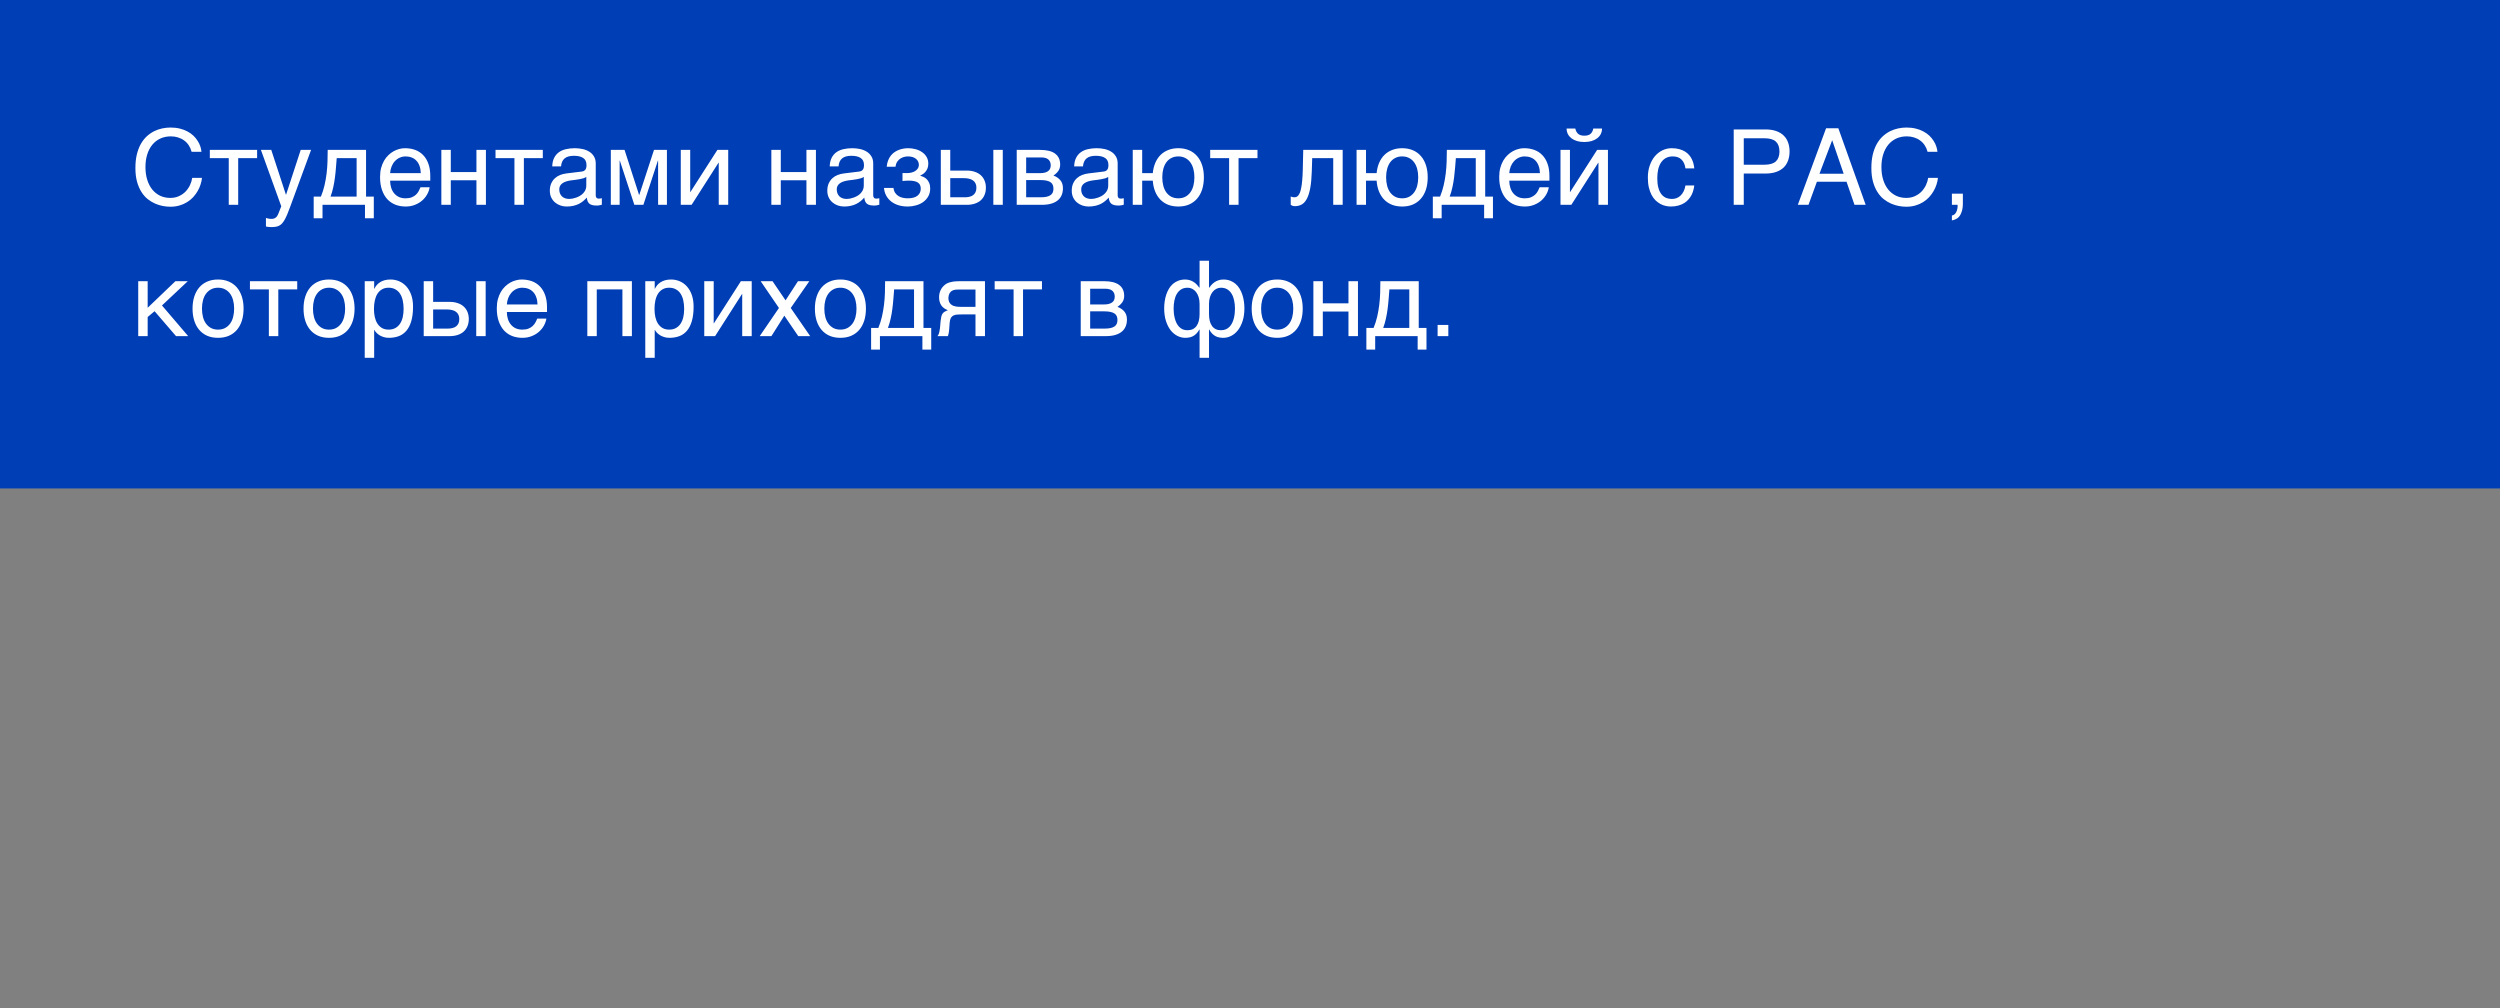
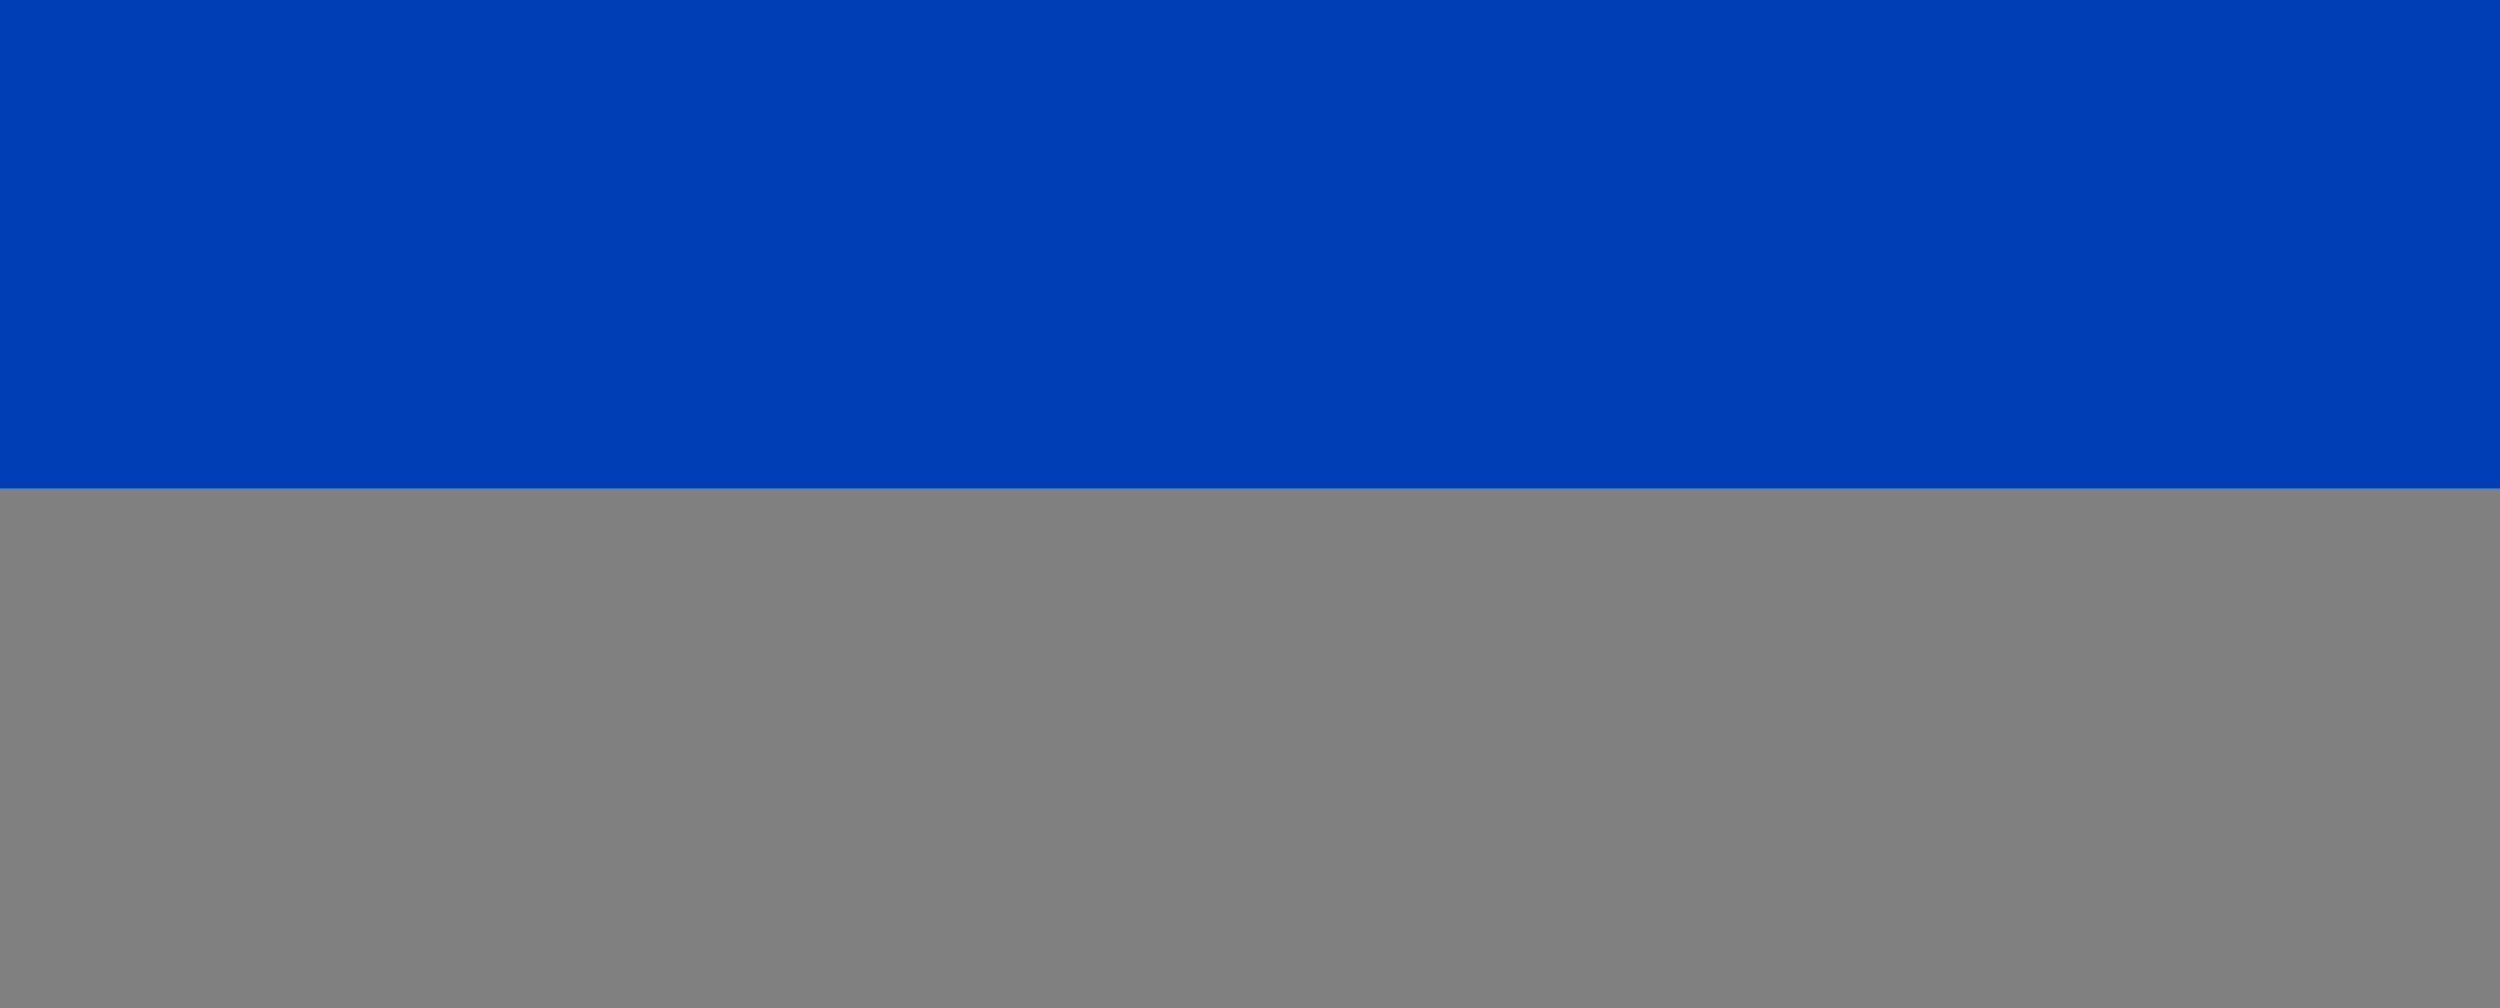
<svg xmlns="http://www.w3.org/2000/svg" width="476" height="192" viewBox="0 0 476 192" fill="none">
  <rect x="0" y="0" width="476" height="192" fill="#808080" stroke="none" />
  <rect width="476" height="93" fill="#003EB6" />
-   <path d="M27.695 31.803C27.695 32.701 27.809 33.515 28.037 34.244C28.265 34.967 28.584 35.582 28.994 36.09C29.411 36.598 29.909 36.992 30.488 37.272C31.074 37.545 31.719 37.682 32.422 37.682C33.034 37.682 33.581 37.571 34.062 37.35C34.551 37.128 34.971 36.839 35.322 36.48C35.674 36.116 35.957 35.706 36.172 35.25C36.387 34.794 36.53 34.332 36.602 33.863H38.457C38.418 34.28 38.327 34.706 38.184 35.143C38.047 35.572 37.858 35.992 37.617 36.402C37.383 36.806 37.1 37.19 36.768 37.555C36.435 37.913 36.051 38.225 35.615 38.492C35.185 38.759 34.704 38.971 34.17 39.127C33.636 39.283 33.053 39.361 32.422 39.361C31.986 39.361 31.517 39.316 31.016 39.225C30.521 39.133 30.026 38.98 29.531 38.766C29.043 38.551 28.571 38.264 28.115 37.906C27.666 37.542 27.269 37.086 26.924 36.539C26.579 35.992 26.302 35.348 26.094 34.605C25.885 33.857 25.781 32.988 25.781 31.998C25.781 31.028 25.872 30.162 26.055 29.4C26.244 28.639 26.497 27.975 26.816 27.408C27.142 26.835 27.52 26.35 27.949 25.953C28.385 25.556 28.851 25.234 29.346 24.986C29.84 24.739 30.355 24.56 30.889 24.449C31.422 24.338 31.953 24.283 32.48 24.283C33.132 24.283 33.724 24.352 34.258 24.488C34.798 24.619 35.28 24.801 35.703 25.035C36.133 25.263 36.507 25.53 36.826 25.836C37.145 26.142 37.412 26.467 37.627 26.812C37.848 27.151 38.018 27.499 38.135 27.857C38.258 28.215 38.333 28.564 38.359 28.902H36.484C36.361 28.44 36.178 28.027 35.938 27.662C35.697 27.297 35.404 26.991 35.059 26.744C34.72 26.49 34.336 26.298 33.906 26.168C33.483 26.031 33.027 25.963 32.539 25.963C31.803 25.963 31.136 26.1 30.537 26.373C29.945 26.646 29.437 27.037 29.014 27.545C28.59 28.053 28.265 28.668 28.037 29.391C27.809 30.107 27.695 30.911 27.695 31.803ZM43.555 30.104H39.951V28.541H48.955V30.104H45.352V39H43.555V30.104ZM49.678 28.541H51.65L54.434 37.057H54.473L57.256 28.541H59.228L55.234 39.42C55.033 39.967 54.847 40.442 54.678 40.846C54.508 41.249 54.342 41.591 54.18 41.871C54.017 42.158 53.851 42.389 53.682 42.565C53.519 42.74 53.337 42.877 53.135 42.975C52.94 43.079 52.718 43.147 52.471 43.18C52.23 43.219 51.95 43.238 51.631 43.238C51.37 43.238 51.165 43.225 51.016 43.199C50.872 43.18 50.745 43.154 50.635 43.121V41.5C50.752 41.539 50.905 41.578 51.094 41.617C51.283 41.656 51.481 41.676 51.69 41.676C52.022 41.676 52.288 41.594 52.49 41.432C52.699 41.275 52.858 41.051 52.969 40.758L53.555 39.283L49.678 28.541ZM69.492 39H61.406V41.559H59.727V37.438H61.103C61.39 36.734 61.618 36.018 61.787 35.289C61.956 34.553 62.087 33.815 62.178 33.072C62.269 32.324 62.328 31.572 62.353 30.816C62.38 30.061 62.393 29.303 62.393 28.541H69.697V37.438H71.172V41.559H69.492V39ZM67.9 37.438V30.104H64.111C64.066 30.696 64.017 31.305 63.965 31.93C63.919 32.555 63.854 33.183 63.77 33.815C63.691 34.44 63.584 35.058 63.447 35.67C63.317 36.282 63.145 36.871 62.93 37.438H67.9ZM81.807 35.66C81.735 36.116 81.579 36.562 81.338 36.998C81.097 37.434 80.781 37.825 80.391 38.17C80 38.515 79.538 38.792 79.004 39C78.477 39.215 77.891 39.322 77.246 39.322C76.543 39.322 75.892 39.208 75.293 38.98C74.701 38.746 74.186 38.398 73.75 37.935C73.32 37.467 72.982 36.881 72.734 36.178C72.487 35.475 72.363 34.648 72.363 33.697C72.363 33.059 72.432 32.483 72.568 31.969C72.712 31.448 72.9 30.986 73.135 30.582C73.376 30.172 73.652 29.82 73.965 29.527C74.277 29.228 74.606 28.984 74.951 28.795C75.303 28.6 75.661 28.456 76.025 28.365C76.39 28.268 76.742 28.219 77.08 28.219C77.796 28.219 78.451 28.326 79.043 28.541C79.635 28.756 80.143 29.085 80.566 29.527C80.996 29.963 81.328 30.514 81.562 31.178C81.803 31.835 81.924 32.61 81.924 33.502V34.4H74.277C74.284 34.908 74.356 35.37 74.492 35.787C74.629 36.197 74.824 36.549 75.078 36.842C75.332 37.135 75.638 37.363 75.996 37.525C76.361 37.682 76.771 37.76 77.227 37.76C77.689 37.76 78.079 37.695 78.398 37.565C78.717 37.434 78.984 37.268 79.199 37.066C79.414 36.865 79.587 36.64 79.717 36.393C79.853 36.145 79.967 35.901 80.059 35.66H81.807ZM80.117 32.965C80.104 32.457 80.026 32.005 79.883 31.607C79.746 31.21 79.551 30.878 79.297 30.611C79.049 30.338 78.75 30.133 78.398 29.996C78.047 29.853 77.656 29.781 77.227 29.781C76.816 29.781 76.439 29.863 76.094 30.025C75.749 30.182 75.446 30.403 75.186 30.689C74.925 30.969 74.717 31.305 74.561 31.695C74.404 32.079 74.31 32.503 74.277 32.965H80.117ZM84.033 28.541H85.83V32.76H90.713V28.541H92.519V39H90.713V34.322H85.83V39H84.033V28.541ZM97.949 30.104H94.346V28.541H103.35V30.104H99.746V39H97.949V30.104ZM105.146 31.676C105.166 31.038 105.286 30.501 105.508 30.064C105.729 29.622 106.029 29.264 106.406 28.99C106.784 28.717 107.23 28.521 107.744 28.404C108.265 28.281 108.831 28.219 109.443 28.219C109.951 28.219 110.443 28.271 110.918 28.375C111.4 28.479 111.826 28.648 112.197 28.883C112.568 29.111 112.865 29.41 113.086 29.781C113.314 30.146 113.428 30.592 113.428 31.119V37.203C113.428 37.372 113.473 37.519 113.564 37.643C113.656 37.76 113.802 37.818 114.004 37.818C114.095 37.818 114.189 37.812 114.287 37.799C114.385 37.779 114.486 37.76 114.59 37.74V38.98C114.44 39.02 114.29 39.055 114.141 39.088C113.997 39.12 113.825 39.137 113.623 39.137C113.311 39.137 113.04 39.111 112.812 39.059C112.591 39.007 112.402 38.922 112.246 38.805C112.096 38.681 111.979 38.525 111.895 38.336C111.81 38.141 111.755 37.903 111.729 37.623C111.507 37.864 111.273 38.089 111.025 38.297C110.778 38.499 110.501 38.678 110.195 38.834C109.889 38.984 109.548 39.101 109.17 39.185C108.792 39.277 108.366 39.322 107.891 39.322C107.487 39.322 107.093 39.257 106.709 39.127C106.331 38.997 105.99 38.805 105.684 38.551C105.384 38.297 105.143 37.984 104.961 37.613C104.779 37.236 104.688 36.8 104.688 36.305C104.688 35.764 104.779 35.299 104.961 34.908C105.143 34.511 105.381 34.182 105.674 33.922C105.967 33.655 106.302 33.45 106.68 33.307C107.057 33.163 107.441 33.069 107.832 33.023L110.771 32.662C111.051 32.63 111.27 32.522 111.426 32.34C111.589 32.151 111.67 31.852 111.67 31.441C111.67 30.81 111.462 30.357 111.045 30.084C110.635 29.804 110.042 29.664 109.268 29.664C108.473 29.664 107.881 29.833 107.49 30.172C107.1 30.504 106.878 31.005 106.826 31.676H105.146ZM111.631 33.678C111.488 33.782 111.309 33.87 111.094 33.941C110.885 34.007 110.654 34.062 110.4 34.107C110.146 34.153 109.876 34.195 109.59 34.234C109.303 34.267 109.017 34.303 108.73 34.342C108.405 34.387 108.105 34.453 107.832 34.537C107.559 34.622 107.321 34.732 107.119 34.869C106.917 35.006 106.761 35.172 106.65 35.367C106.54 35.556 106.484 35.781 106.484 36.041C106.484 36.34 106.53 36.604 106.621 36.832C106.719 37.06 106.849 37.252 107.012 37.408C107.181 37.565 107.383 37.682 107.617 37.76C107.852 37.838 108.109 37.877 108.389 37.877C108.564 37.877 108.766 37.857 108.994 37.818C109.222 37.773 109.456 37.708 109.697 37.623C109.938 37.538 110.173 37.431 110.4 37.301C110.635 37.164 110.843 37.001 111.025 36.812C111.208 36.624 111.354 36.409 111.465 36.168C111.576 35.927 111.631 35.657 111.631 35.357V33.678ZM116.299 28.541H118.916L121.68 37.115H121.719L124.521 28.541H126.982V39H125.303V30.582H125.264L122.5 39H120.781L118.018 30.582H117.979V39H116.299V28.541ZM129.619 28.541H131.416V36.559H131.455L136.592 28.541H138.652V39H136.846V30.982H136.807L131.68 39H129.619V28.541ZM146.865 28.541H148.662V32.76H153.545V28.541H155.352V39H153.545V34.322H148.662V39H146.865V28.541ZM157.979 31.676C157.998 31.038 158.118 30.501 158.34 30.064C158.561 29.622 158.861 29.264 159.238 28.99C159.616 28.717 160.062 28.521 160.576 28.404C161.097 28.281 161.663 28.219 162.275 28.219C162.783 28.219 163.275 28.271 163.75 28.375C164.232 28.479 164.658 28.648 165.029 28.883C165.4 29.111 165.697 29.41 165.918 29.781C166.146 30.146 166.26 30.592 166.26 31.119V37.203C166.26 37.372 166.305 37.519 166.396 37.643C166.488 37.76 166.634 37.818 166.836 37.818C166.927 37.818 167.021 37.812 167.119 37.799C167.217 37.779 167.318 37.76 167.422 37.74V38.98C167.272 39.02 167.122 39.055 166.973 39.088C166.829 39.12 166.657 39.137 166.455 39.137C166.143 39.137 165.872 39.111 165.645 39.059C165.423 39.007 165.234 38.922 165.078 38.805C164.928 38.681 164.811 38.525 164.727 38.336C164.642 38.141 164.587 37.903 164.561 37.623C164.339 37.864 164.105 38.089 163.857 38.297C163.61 38.499 163.333 38.678 163.027 38.834C162.721 38.984 162.38 39.101 162.002 39.185C161.624 39.277 161.198 39.322 160.723 39.322C160.319 39.322 159.925 39.257 159.541 39.127C159.163 38.997 158.822 38.805 158.516 38.551C158.216 38.297 157.975 37.984 157.793 37.613C157.611 37.236 157.52 36.8 157.52 36.305C157.52 35.764 157.611 35.299 157.793 34.908C157.975 34.511 158.213 34.182 158.506 33.922C158.799 33.655 159.134 33.45 159.512 33.307C159.889 33.163 160.273 33.069 160.664 33.023L163.604 32.662C163.883 32.63 164.102 32.522 164.258 32.34C164.421 32.151 164.502 31.852 164.502 31.441C164.502 30.81 164.294 30.357 163.877 30.084C163.467 29.804 162.874 29.664 162.1 29.664C161.305 29.664 160.713 29.833 160.322 30.172C159.932 30.504 159.71 31.005 159.658 31.676H157.979ZM164.463 33.678C164.32 33.782 164.141 33.87 163.926 33.941C163.717 34.007 163.486 34.062 163.232 34.107C162.979 34.153 162.708 34.195 162.422 34.234C162.135 34.267 161.849 34.303 161.562 34.342C161.237 34.387 160.938 34.453 160.664 34.537C160.391 34.622 160.153 34.732 159.951 34.869C159.749 35.006 159.593 35.172 159.482 35.367C159.372 35.556 159.316 35.781 159.316 36.041C159.316 36.34 159.362 36.604 159.453 36.832C159.551 37.06 159.681 37.252 159.844 37.408C160.013 37.565 160.215 37.682 160.449 37.76C160.684 37.838 160.941 37.877 161.221 37.877C161.396 37.877 161.598 37.857 161.826 37.818C162.054 37.773 162.288 37.708 162.529 37.623C162.77 37.538 163.005 37.431 163.232 37.301C163.467 37.164 163.675 37.001 163.857 36.812C164.04 36.624 164.186 36.409 164.297 36.168C164.408 35.927 164.463 35.657 164.463 35.357V33.678ZM171.836 32.955H172.744C172.985 32.955 173.236 32.926 173.496 32.867C173.757 32.809 173.994 32.717 174.209 32.594C174.424 32.464 174.6 32.297 174.736 32.096C174.88 31.894 174.951 31.65 174.951 31.363C174.951 31.155 174.906 30.956 174.814 30.768C174.73 30.572 174.6 30.403 174.424 30.26C174.255 30.11 174.04 29.993 173.779 29.908C173.519 29.824 173.216 29.781 172.871 29.781C172.689 29.781 172.474 29.807 172.227 29.859C171.979 29.912 171.735 30.009 171.494 30.152C171.26 30.289 171.048 30.488 170.859 30.748C170.677 31.002 170.56 31.334 170.508 31.744H168.828C168.874 31.275 168.968 30.865 169.111 30.514C169.255 30.156 169.434 29.846 169.648 29.586C169.863 29.326 170.104 29.107 170.371 28.932C170.645 28.756 170.924 28.616 171.211 28.512C171.504 28.408 171.797 28.333 172.09 28.287C172.383 28.241 172.663 28.219 172.93 28.219C173.398 28.219 173.861 28.281 174.316 28.404C174.772 28.521 175.179 28.704 175.537 28.951C175.902 29.192 176.195 29.498 176.416 29.869C176.637 30.24 176.748 30.673 176.748 31.168C176.748 31.487 176.702 31.77 176.611 32.018C176.52 32.258 176.4 32.47 176.25 32.652C176.107 32.835 175.944 32.991 175.762 33.121C175.579 33.245 175.4 33.349 175.225 33.434V33.482C175.407 33.515 175.609 33.583 175.83 33.688C176.051 33.785 176.257 33.928 176.445 34.117C176.634 34.3 176.79 34.537 176.914 34.83C177.044 35.117 177.109 35.468 177.109 35.885C177.109 36.471 176.982 36.978 176.729 37.408C176.481 37.838 176.156 38.196 175.752 38.482C175.348 38.762 174.893 38.971 174.385 39.107C173.877 39.251 173.366 39.322 172.852 39.322C172.188 39.322 171.585 39.238 171.045 39.068C170.511 38.899 170.049 38.658 169.658 38.346C169.268 38.033 168.955 37.659 168.721 37.223C168.493 36.786 168.356 36.305 168.311 35.777H170.117C170.163 36.161 170.273 36.48 170.449 36.734C170.625 36.988 170.837 37.19 171.084 37.34C171.331 37.49 171.605 37.597 171.904 37.662C172.21 37.727 172.52 37.76 172.832 37.76C173.659 37.76 174.277 37.594 174.688 37.262C175.104 36.93 175.312 36.484 175.312 35.924C175.312 35.683 175.273 35.468 175.195 35.279C175.124 35.09 175 34.931 174.824 34.801C174.648 34.664 174.414 34.563 174.121 34.498C173.835 34.426 173.477 34.391 173.047 34.391C172.962 34.391 172.865 34.394 172.754 34.4C172.65 34.4 172.542 34.404 172.432 34.41C172.327 34.417 172.223 34.426 172.119 34.44C172.015 34.446 171.921 34.453 171.836 34.459V32.955ZM189.131 28.541H190.928V39H189.131V28.541ZM179.131 28.541H180.928V32.477H184.072C184.639 32.477 185.146 32.555 185.596 32.711C186.051 32.861 186.436 33.079 186.748 33.365C187.061 33.645 187.298 33.987 187.461 34.391C187.63 34.788 187.715 35.237 187.715 35.738C187.715 36.246 187.63 36.702 187.461 37.105C187.298 37.503 187.061 37.844 186.748 38.131C186.436 38.411 186.051 38.626 185.596 38.775C185.146 38.925 184.639 39 184.072 39H179.131V28.541ZM180.928 37.565H183.711C184.023 37.565 184.313 37.532 184.58 37.467C184.854 37.402 185.088 37.297 185.283 37.154C185.479 37.005 185.632 36.816 185.742 36.588C185.853 36.353 185.908 36.07 185.908 35.738C185.908 35.413 185.85 35.136 185.732 34.908C185.622 34.68 185.462 34.495 185.254 34.352C185.052 34.202 184.805 34.094 184.512 34.029C184.225 33.958 183.906 33.922 183.555 33.922H180.928V37.565ZM193.584 28.541H198.037C199.313 28.541 200.267 28.779 200.898 29.254C201.536 29.729 201.855 30.419 201.855 31.324C201.855 31.806 201.738 32.213 201.504 32.545C201.27 32.877 200.96 33.17 200.576 33.424C201.13 33.632 201.569 33.932 201.895 34.322C202.22 34.713 202.383 35.217 202.383 35.836C202.383 36.324 202.301 36.764 202.139 37.154C201.976 37.545 201.729 37.877 201.396 38.15C201.064 38.424 200.641 38.635 200.127 38.785C199.619 38.928 199.017 39 198.32 39H193.584V28.541ZM195.381 37.565H198.115C198.59 37.565 198.984 37.529 199.297 37.457C199.616 37.379 199.87 37.268 200.059 37.125C200.247 36.982 200.381 36.809 200.459 36.607C200.537 36.406 200.576 36.178 200.576 35.924C200.576 35.67 200.537 35.442 200.459 35.24C200.381 35.032 200.247 34.859 200.059 34.723C199.87 34.579 199.616 34.472 199.297 34.4C198.984 34.322 198.59 34.283 198.115 34.283H195.381V37.565ZM195.381 32.965H198.096C198.701 32.965 199.18 32.844 199.531 32.603C199.883 32.363 200.059 31.988 200.059 31.48C200.059 31.194 200.01 30.956 199.912 30.768C199.814 30.572 199.684 30.416 199.521 30.299C199.359 30.182 199.173 30.1 198.965 30.055C198.763 30.003 198.555 29.977 198.34 29.977H195.381V32.965ZM204.521 31.676C204.541 31.038 204.661 30.501 204.883 30.064C205.104 29.622 205.404 29.264 205.781 28.99C206.159 28.717 206.605 28.521 207.119 28.404C207.64 28.281 208.206 28.219 208.818 28.219C209.326 28.219 209.818 28.271 210.293 28.375C210.775 28.479 211.201 28.648 211.572 28.883C211.943 29.111 212.24 29.41 212.461 29.781C212.689 30.146 212.803 30.592 212.803 31.119V37.203C212.803 37.372 212.848 37.519 212.939 37.643C213.031 37.76 213.177 37.818 213.379 37.818C213.47 37.818 213.564 37.812 213.662 37.799C213.76 37.779 213.861 37.76 213.965 37.74V38.98C213.815 39.02 213.665 39.055 213.516 39.088C213.372 39.12 213.2 39.137 212.998 39.137C212.686 39.137 212.415 39.111 212.188 39.059C211.966 39.007 211.777 38.922 211.621 38.805C211.471 38.681 211.354 38.525 211.27 38.336C211.185 38.141 211.13 37.903 211.104 37.623C210.882 37.864 210.648 38.089 210.4 38.297C210.153 38.499 209.876 38.678 209.57 38.834C209.264 38.984 208.923 39.101 208.545 39.185C208.167 39.277 207.741 39.322 207.266 39.322C206.862 39.322 206.468 39.257 206.084 39.127C205.706 38.997 205.365 38.805 205.059 38.551C204.759 38.297 204.518 37.984 204.336 37.613C204.154 37.236 204.062 36.8 204.062 36.305C204.062 35.764 204.154 35.299 204.336 34.908C204.518 34.511 204.756 34.182 205.049 33.922C205.342 33.655 205.677 33.45 206.055 33.307C206.432 33.163 206.816 33.069 207.207 33.023L210.146 32.662C210.426 32.63 210.645 32.522 210.801 32.34C210.964 32.151 211.045 31.852 211.045 31.441C211.045 30.81 210.837 30.357 210.42 30.084C210.01 29.804 209.417 29.664 208.643 29.664C207.848 29.664 207.256 29.833 206.865 30.172C206.475 30.504 206.253 31.005 206.201 31.676H204.521ZM211.006 33.678C210.863 33.782 210.684 33.87 210.469 33.941C210.26 34.007 210.029 34.062 209.775 34.107C209.521 34.153 209.251 34.195 208.965 34.234C208.678 34.267 208.392 34.303 208.105 34.342C207.78 34.387 207.48 34.453 207.207 34.537C206.934 34.622 206.696 34.732 206.494 34.869C206.292 35.006 206.136 35.172 206.025 35.367C205.915 35.556 205.859 35.781 205.859 36.041C205.859 36.34 205.905 36.604 205.996 36.832C206.094 37.06 206.224 37.252 206.387 37.408C206.556 37.565 206.758 37.682 206.992 37.76C207.227 37.838 207.484 37.877 207.764 37.877C207.939 37.877 208.141 37.857 208.369 37.818C208.597 37.773 208.831 37.708 209.072 37.623C209.313 37.538 209.548 37.431 209.775 37.301C210.01 37.164 210.218 37.001 210.4 36.812C210.583 36.624 210.729 36.409 210.84 36.168C210.951 35.927 211.006 35.657 211.006 35.357V33.678ZM227.412 33.756C227.412 33.176 227.347 32.646 227.217 32.164C227.087 31.676 226.891 31.256 226.631 30.904C226.377 30.553 226.058 30.279 225.674 30.084C225.296 29.882 224.857 29.781 224.355 29.781C223.854 29.781 223.411 29.882 223.027 30.084C222.65 30.279 222.331 30.553 222.07 30.904C221.816 31.256 221.624 31.676 221.494 32.164C221.364 32.646 221.299 33.176 221.299 33.756C221.299 34.342 221.364 34.882 221.494 35.377C221.624 35.865 221.816 36.285 222.07 36.637C222.331 36.988 222.65 37.265 223.027 37.467C223.411 37.662 223.854 37.76 224.355 37.76C224.857 37.76 225.296 37.662 225.674 37.467C226.058 37.265 226.377 36.988 226.631 36.637C226.891 36.285 227.087 35.865 227.217 35.377C227.347 34.882 227.412 34.342 227.412 33.756ZM215.674 28.541H217.471V32.965H219.492C219.564 32.229 219.727 31.568 219.98 30.982C220.234 30.396 220.57 29.898 220.986 29.488C221.403 29.078 221.895 28.766 222.461 28.551C223.027 28.329 223.659 28.219 224.355 28.219C225.117 28.219 225.798 28.349 226.396 28.609C226.995 28.863 227.503 29.231 227.92 29.713C228.343 30.195 228.665 30.777 228.887 31.461C229.108 32.145 229.219 32.91 229.219 33.756C229.219 34.615 229.108 35.39 228.887 36.08C228.665 36.764 228.343 37.346 227.92 37.828C227.503 38.31 226.995 38.681 226.396 38.941C225.798 39.195 225.117 39.322 224.355 39.322C223.646 39.322 223.001 39.212 222.422 38.99C221.849 38.762 221.354 38.437 220.938 38.014C220.521 37.584 220.189 37.066 219.941 36.461C219.694 35.849 219.544 35.162 219.492 34.4H217.471V39H215.674V28.541ZM234.023 30.104H230.42V28.541H239.424V30.104H235.82V39H234.023V30.104ZM253.848 30.104H249.844L249.766 32.613C249.727 33.883 249.629 34.944 249.473 35.797C249.316 36.643 249.102 37.324 248.828 37.838C248.561 38.352 248.236 38.717 247.852 38.932C247.467 39.147 247.028 39.254 246.533 39.254C246.351 39.254 246.191 39.225 246.055 39.166C245.924 39.114 245.824 39.059 245.752 39V37.418C246.006 37.516 246.23 37.565 246.426 37.565C246.562 37.565 246.693 37.542 246.816 37.496C246.947 37.45 247.067 37.363 247.178 37.232C247.295 37.102 247.402 36.92 247.5 36.685C247.598 36.445 247.682 36.132 247.754 35.748C247.832 35.364 247.894 34.898 247.939 34.352C247.992 33.805 248.027 33.154 248.047 32.398L248.135 28.541H255.645V39H253.848V30.104ZM270.029 33.756C270.029 33.176 269.964 32.646 269.834 32.164C269.704 31.676 269.508 31.256 269.248 30.904C268.994 30.553 268.675 30.279 268.291 30.084C267.913 29.882 267.474 29.781 266.973 29.781C266.471 29.781 266.029 29.882 265.645 30.084C265.267 30.279 264.948 30.553 264.688 30.904C264.434 31.256 264.242 31.676 264.111 32.164C263.981 32.646 263.916 33.176 263.916 33.756C263.916 34.342 263.981 34.882 264.111 35.377C264.242 35.865 264.434 36.285 264.688 36.637C264.948 36.988 265.267 37.265 265.645 37.467C266.029 37.662 266.471 37.76 266.973 37.76C267.474 37.76 267.913 37.662 268.291 37.467C268.675 37.265 268.994 36.988 269.248 36.637C269.508 36.285 269.704 35.865 269.834 35.377C269.964 34.882 270.029 34.342 270.029 33.756ZM258.291 28.541H260.088V32.965H262.109C262.181 32.229 262.344 31.568 262.598 30.982C262.852 30.396 263.187 29.898 263.604 29.488C264.02 29.078 264.512 28.766 265.078 28.551C265.645 28.329 266.276 28.219 266.973 28.219C267.734 28.219 268.415 28.349 269.014 28.609C269.613 28.863 270.12 29.231 270.537 29.713C270.96 30.195 271.283 30.777 271.504 31.461C271.725 32.145 271.836 32.91 271.836 33.756C271.836 34.615 271.725 35.39 271.504 36.08C271.283 36.764 270.96 37.346 270.537 37.828C270.12 38.31 269.613 38.681 269.014 38.941C268.415 39.195 267.734 39.322 266.973 39.322C266.263 39.322 265.618 39.212 265.039 38.99C264.466 38.762 263.971 38.437 263.555 38.014C263.138 37.584 262.806 37.066 262.559 36.461C262.311 35.849 262.161 35.162 262.109 34.4H260.088V39H258.291V28.541ZM282.578 39H274.492V41.559H272.812V37.438H274.189C274.476 36.734 274.704 36.018 274.873 35.289C275.042 34.553 275.173 33.815 275.264 33.072C275.355 32.324 275.413 31.572 275.439 30.816C275.465 30.061 275.479 29.303 275.479 28.541H282.783V37.438H284.258V41.559H282.578V39ZM280.986 37.438V30.104H277.197C277.152 30.696 277.103 31.305 277.051 31.93C277.005 32.555 276.94 33.183 276.855 33.815C276.777 34.44 276.67 35.058 276.533 35.67C276.403 36.282 276.23 36.871 276.016 37.438H280.986ZM294.893 35.66C294.821 36.116 294.665 36.562 294.424 36.998C294.183 37.434 293.867 37.825 293.477 38.17C293.086 38.515 292.624 38.792 292.09 39C291.562 39.215 290.977 39.322 290.332 39.322C289.629 39.322 288.978 39.208 288.379 38.98C287.786 38.746 287.272 38.398 286.836 37.935C286.406 37.467 286.068 36.881 285.82 36.178C285.573 35.475 285.449 34.648 285.449 33.697C285.449 33.059 285.518 32.483 285.654 31.969C285.798 31.448 285.986 30.986 286.221 30.582C286.462 30.172 286.738 29.82 287.051 29.527C287.363 29.228 287.692 28.984 288.037 28.795C288.389 28.6 288.747 28.456 289.111 28.365C289.476 28.268 289.827 28.219 290.166 28.219C290.882 28.219 291.536 28.326 292.129 28.541C292.721 28.756 293.229 29.085 293.652 29.527C294.082 29.963 294.414 30.514 294.648 31.178C294.889 31.835 295.01 32.61 295.01 33.502V34.4H287.363C287.37 34.908 287.441 35.37 287.578 35.787C287.715 36.197 287.91 36.549 288.164 36.842C288.418 37.135 288.724 37.363 289.082 37.525C289.447 37.682 289.857 37.76 290.312 37.76C290.775 37.76 291.165 37.695 291.484 37.565C291.803 37.434 292.07 37.268 292.285 37.066C292.5 36.865 292.673 36.64 292.803 36.393C292.939 36.145 293.053 35.901 293.145 35.66H294.893ZM293.203 32.965C293.19 32.457 293.112 32.005 292.969 31.607C292.832 31.21 292.637 30.878 292.383 30.611C292.135 30.338 291.836 30.133 291.484 29.996C291.133 29.853 290.742 29.781 290.312 29.781C289.902 29.781 289.525 29.863 289.18 30.025C288.835 30.182 288.532 30.403 288.271 30.689C288.011 30.969 287.803 31.305 287.646 31.695C287.49 32.079 287.396 32.503 287.363 32.965H293.203ZM299.941 24.479C300.026 24.895 300.202 25.227 300.469 25.475C300.736 25.715 301.13 25.836 301.65 25.836C302.178 25.836 302.575 25.719 302.842 25.484C303.109 25.244 303.281 24.908 303.359 24.479H305.029C305.023 24.869 304.938 25.224 304.775 25.543C304.613 25.855 304.382 26.122 304.082 26.344C303.789 26.565 303.434 26.738 303.018 26.861C302.607 26.979 302.152 27.037 301.65 27.037C301.149 27.037 300.693 26.979 300.283 26.861C299.873 26.744 299.521 26.575 299.229 26.354C298.936 26.132 298.704 25.865 298.535 25.553C298.372 25.234 298.288 24.876 298.281 24.479H299.941ZM297.119 28.541H298.916V36.559H298.955L304.092 28.541H306.152V39H304.346V30.982H304.307L299.18 39H297.119V28.541ZM322.588 35.318C322.562 35.572 322.51 35.849 322.432 36.148C322.36 36.448 322.253 36.747 322.109 37.047C321.966 37.34 321.781 37.623 321.553 37.897C321.331 38.17 321.058 38.414 320.732 38.629C320.413 38.837 320.036 39.003 319.6 39.127C319.163 39.257 318.665 39.322 318.105 39.322C317.799 39.322 317.477 39.283 317.139 39.205C316.8 39.133 316.468 39.01 316.143 38.834C315.824 38.658 315.518 38.434 315.225 38.16C314.938 37.88 314.684 37.535 314.463 37.125C314.248 36.715 314.076 36.24 313.945 35.699C313.815 35.152 313.75 34.527 313.75 33.824C313.75 32.958 313.874 32.18 314.121 31.49C314.368 30.794 314.697 30.204 315.107 29.723C315.524 29.241 316.006 28.87 316.553 28.609C317.106 28.349 317.686 28.219 318.291 28.219C318.838 28.219 319.32 28.277 319.736 28.395C320.16 28.512 320.527 28.668 320.84 28.863C321.152 29.059 321.416 29.287 321.631 29.547C321.846 29.801 322.018 30.071 322.148 30.357C322.285 30.637 322.386 30.924 322.451 31.217C322.523 31.51 322.568 31.79 322.588 32.057H320.908C320.817 31.347 320.57 30.79 320.166 30.387C319.769 29.983 319.209 29.781 318.486 29.781C317.992 29.781 317.559 29.882 317.188 30.084C316.823 30.286 316.517 30.569 316.27 30.934C316.029 31.292 315.846 31.728 315.723 32.242C315.605 32.75 315.547 33.31 315.547 33.922C315.547 34.612 315.612 35.208 315.742 35.709C315.872 36.204 316.058 36.614 316.299 36.94C316.54 37.258 316.833 37.496 317.178 37.652C317.529 37.802 317.926 37.877 318.369 37.877C318.682 37.877 318.978 37.822 319.258 37.711C319.538 37.594 319.788 37.428 320.01 37.213C320.231 36.992 320.42 36.721 320.576 36.402C320.732 36.083 320.843 35.722 320.908 35.318H322.588ZM335.938 31.363C336.953 31.363 337.686 31.148 338.135 30.719C338.584 30.289 338.809 29.664 338.809 28.844C338.809 28.023 338.584 27.398 338.135 26.969C337.686 26.539 336.953 26.324 335.938 26.324H332.012V31.363H335.938ZM330.098 24.645H336.133C336.921 24.645 337.601 24.745 338.174 24.947C338.753 25.149 339.232 25.436 339.609 25.807C339.987 26.171 340.267 26.611 340.449 27.125C340.638 27.639 340.732 28.212 340.732 28.844C340.732 29.475 340.638 30.048 340.449 30.562C340.267 31.077 339.987 31.52 339.609 31.891C339.232 32.255 338.753 32.538 338.174 32.74C337.601 32.942 336.921 33.043 336.133 33.043H332.012V39H330.098V24.645ZM351.035 33.082L348.848 26.695L346.426 33.082H351.035ZM342.305 39L347.686 24.42H350.02L355.225 39H353.096L351.582 34.605H345.938L344.336 39H342.305ZM358.223 31.803C358.223 32.701 358.337 33.515 358.564 34.244C358.792 34.967 359.111 35.582 359.521 36.09C359.938 36.598 360.436 36.992 361.016 37.272C361.602 37.545 362.246 37.682 362.949 37.682C363.561 37.682 364.108 37.571 364.59 37.35C365.078 37.128 365.498 36.839 365.85 36.48C366.201 36.116 366.484 35.706 366.699 35.25C366.914 34.794 367.057 34.332 367.129 33.863H368.984C368.945 34.28 368.854 34.706 368.711 35.143C368.574 35.572 368.385 35.992 368.145 36.402C367.91 36.806 367.627 37.19 367.295 37.555C366.963 37.913 366.579 38.225 366.143 38.492C365.713 38.759 365.231 38.971 364.697 39.127C364.163 39.283 363.581 39.361 362.949 39.361C362.513 39.361 362.044 39.316 361.543 39.225C361.048 39.133 360.553 38.98 360.059 38.766C359.57 38.551 359.098 38.264 358.643 37.906C358.193 37.542 357.796 37.086 357.451 36.539C357.106 35.992 356.829 35.348 356.621 34.605C356.413 33.857 356.309 32.988 356.309 31.998C356.309 31.028 356.4 30.162 356.582 29.4C356.771 28.639 357.025 27.975 357.344 27.408C357.669 26.835 358.047 26.35 358.477 25.953C358.913 25.556 359.378 25.234 359.873 24.986C360.368 24.739 360.882 24.56 361.416 24.449C361.95 24.338 362.48 24.283 363.008 24.283C363.659 24.283 364.251 24.352 364.785 24.488C365.326 24.619 365.807 24.801 366.23 25.035C366.66 25.263 367.035 25.53 367.354 25.836C367.673 26.142 367.939 26.467 368.154 26.812C368.376 27.151 368.545 27.499 368.662 27.857C368.786 28.215 368.861 28.564 368.887 28.902H367.012C366.888 28.44 366.706 28.027 366.465 27.662C366.224 27.297 365.931 26.991 365.586 26.744C365.247 26.49 364.863 26.298 364.434 26.168C364.01 26.031 363.555 25.963 363.066 25.963C362.331 25.963 361.663 26.1 361.064 26.373C360.472 26.646 359.964 27.037 359.541 27.545C359.118 28.053 358.792 28.668 358.564 29.391C358.337 30.107 358.223 30.911 358.223 31.803ZM371.641 41.041C372.09 40.963 372.406 40.647 372.588 40.094C372.686 39.801 372.734 39.518 372.734 39.244C372.734 39.199 372.731 39.156 372.725 39.117C372.725 39.085 372.718 39.046 372.705 39H371.641V36.871H373.73V38.844C373.73 39.618 373.574 40.299 373.262 40.885C372.949 41.471 372.409 41.832 371.641 41.969V41.041ZM26.318 53.541H28.115V58.6L33.398 53.541H35.752L30.84 58.16L35.83 64H33.516L29.434 59.254L28.115 60.357V64H26.318V53.541ZM44.58 58.756C44.58 58.176 44.515 57.646 44.385 57.164C44.255 56.676 44.059 56.256 43.799 55.904C43.538 55.553 43.216 55.279 42.832 55.084C42.454 54.882 42.015 54.781 41.514 54.781C41.012 54.781 40.573 54.882 40.195 55.084C39.818 55.279 39.499 55.553 39.238 55.904C38.978 56.256 38.783 56.676 38.652 57.164C38.522 57.646 38.457 58.176 38.457 58.756C38.457 59.342 38.522 59.882 38.652 60.377C38.783 60.865 38.978 61.285 39.238 61.637C39.499 61.988 39.818 62.265 40.195 62.467C40.573 62.662 41.012 62.76 41.514 62.76C42.015 62.76 42.454 62.662 42.832 62.467C43.216 62.265 43.538 61.988 43.799 61.637C44.059 61.285 44.255 60.865 44.385 60.377C44.515 59.882 44.58 59.342 44.58 58.756ZM46.377 58.756C46.377 59.615 46.266 60.39 46.045 61.08C45.824 61.764 45.505 62.346 45.088 62.828C44.671 63.31 44.16 63.681 43.555 63.941C42.956 64.195 42.275 64.322 41.514 64.322C40.752 64.322 40.072 64.195 39.473 63.941C38.874 63.681 38.366 63.31 37.949 62.828C37.533 62.346 37.214 61.764 36.992 61.08C36.771 60.39 36.66 59.615 36.66 58.756C36.66 57.91 36.771 57.145 36.992 56.461C37.214 55.777 37.533 55.195 37.949 54.713C38.366 54.231 38.874 53.863 39.473 53.609C40.072 53.349 40.752 53.219 41.514 53.219C42.275 53.219 42.956 53.349 43.555 53.609C44.16 53.863 44.671 54.231 45.088 54.713C45.505 55.195 45.824 55.777 46.045 56.461C46.266 57.145 46.377 57.91 46.377 58.756ZM51.191 55.103H47.588V53.541H56.592V55.103H52.988V64H51.191V55.103ZM65.713 58.756C65.713 58.176 65.648 57.646 65.518 57.164C65.387 56.676 65.192 56.256 64.932 55.904C64.671 55.553 64.349 55.279 63.965 55.084C63.587 54.882 63.148 54.781 62.647 54.781C62.145 54.781 61.706 54.882 61.328 55.084C60.95 55.279 60.632 55.553 60.371 55.904C60.111 56.256 59.915 56.676 59.785 57.164C59.655 57.646 59.59 58.176 59.59 58.756C59.59 59.342 59.655 59.882 59.785 60.377C59.915 60.865 60.111 61.285 60.371 61.637C60.632 61.988 60.95 62.265 61.328 62.467C61.706 62.662 62.145 62.76 62.647 62.76C63.148 62.76 63.587 62.662 63.965 62.467C64.349 62.265 64.671 61.988 64.932 61.637C65.192 61.285 65.387 60.865 65.518 60.377C65.648 59.882 65.713 59.342 65.713 58.756ZM67.51 58.756C67.51 59.615 67.399 60.39 67.178 61.08C66.956 61.764 66.637 62.346 66.221 62.828C65.804 63.31 65.293 63.681 64.688 63.941C64.088 64.195 63.408 64.322 62.647 64.322C61.885 64.322 61.204 64.195 60.605 63.941C60.007 63.681 59.499 63.31 59.082 62.828C58.665 62.346 58.346 61.764 58.125 61.08C57.904 60.39 57.793 59.615 57.793 58.756C57.793 57.91 57.904 57.145 58.125 56.461C58.346 55.777 58.665 55.195 59.082 54.713C59.499 54.231 60.007 53.863 60.605 53.609C61.204 53.349 61.885 53.219 62.647 53.219C63.408 53.219 64.088 53.349 64.688 53.609C65.293 53.863 65.804 54.231 66.221 54.713C66.637 55.195 66.956 55.777 67.178 56.461C67.399 57.145 67.51 57.91 67.51 58.756ZM69.443 53.541H71.24V54.977H71.279C71.397 54.736 71.543 54.508 71.719 54.293C71.901 54.078 72.116 53.893 72.363 53.736C72.617 53.574 72.907 53.447 73.232 53.355C73.564 53.264 73.942 53.219 74.365 53.219C74.925 53.219 75.462 53.326 75.977 53.541C76.491 53.756 76.947 54.078 77.344 54.508C77.741 54.938 78.057 55.478 78.291 56.129C78.525 56.773 78.643 57.525 78.643 58.385C78.643 59.459 78.532 60.374 78.311 61.129C78.096 61.878 77.787 62.49 77.383 62.965C76.986 63.44 76.504 63.785 75.938 64C75.371 64.215 74.74 64.322 74.043 64.322C73.698 64.322 73.376 64.277 73.076 64.186C72.777 64.094 72.507 63.977 72.266 63.834C72.031 63.684 71.829 63.522 71.66 63.346C71.491 63.163 71.364 62.988 71.279 62.818H71.24V68.121H69.443V53.541ZM71.201 58.824C71.201 59.391 71.257 59.915 71.367 60.397C71.478 60.872 71.647 61.285 71.875 61.637C72.109 61.988 72.399 62.265 72.744 62.467C73.096 62.662 73.509 62.76 73.984 62.76C74.479 62.76 74.906 62.662 75.264 62.467C75.628 62.265 75.928 61.988 76.162 61.637C76.397 61.285 76.569 60.872 76.68 60.397C76.79 59.915 76.846 59.391 76.846 58.824C76.846 58.232 76.79 57.688 76.68 57.193C76.569 56.699 76.397 56.272 76.162 55.914C75.928 55.556 75.628 55.279 75.264 55.084C74.906 54.882 74.479 54.781 73.984 54.781C73.509 54.781 73.096 54.882 72.744 55.084C72.399 55.279 72.109 55.556 71.875 55.914C71.647 56.272 71.478 56.699 71.367 57.193C71.257 57.688 71.201 58.232 71.201 58.824ZM90.674 53.541H92.471V64H90.674V53.541ZM80.674 53.541H82.471V57.477H85.615C86.182 57.477 86.689 57.555 87.139 57.711C87.594 57.861 87.978 58.079 88.291 58.365C88.603 58.645 88.841 58.987 89.004 59.391C89.173 59.788 89.258 60.237 89.258 60.738C89.258 61.246 89.173 61.702 89.004 62.105C88.841 62.503 88.603 62.844 88.291 63.131C87.978 63.411 87.594 63.626 87.139 63.775C86.689 63.925 86.182 64 85.615 64H80.674V53.541ZM82.471 62.565H85.254C85.566 62.565 85.856 62.532 86.123 62.467C86.397 62.402 86.631 62.297 86.826 62.154C87.022 62.005 87.174 61.816 87.285 61.588C87.396 61.353 87.451 61.07 87.451 60.738C87.451 60.413 87.393 60.136 87.275 59.908C87.165 59.68 87.005 59.495 86.797 59.352C86.595 59.202 86.348 59.094 86.055 59.029C85.768 58.958 85.449 58.922 85.098 58.922H82.471V62.565ZM104.033 60.66C103.962 61.116 103.805 61.562 103.564 61.998C103.324 62.434 103.008 62.825 102.617 63.17C102.227 63.515 101.764 63.792 101.23 64C100.703 64.215 100.117 64.322 99.473 64.322C98.769 64.322 98.118 64.208 97.519 63.98C96.927 63.746 96.413 63.398 95.977 62.935C95.547 62.467 95.208 61.881 94.961 61.178C94.713 60.475 94.59 59.648 94.59 58.697C94.59 58.059 94.658 57.483 94.795 56.969C94.938 56.448 95.127 55.986 95.361 55.582C95.602 55.172 95.879 54.82 96.191 54.527C96.504 54.228 96.833 53.984 97.178 53.795C97.529 53.6 97.887 53.456 98.252 53.365C98.617 53.268 98.968 53.219 99.307 53.219C100.023 53.219 100.677 53.326 101.27 53.541C101.862 53.756 102.37 54.085 102.793 54.527C103.223 54.964 103.555 55.514 103.789 56.178C104.03 56.835 104.15 57.61 104.15 58.502V59.4H96.504C96.51 59.908 96.582 60.37 96.719 60.787C96.856 61.197 97.051 61.549 97.305 61.842C97.559 62.135 97.865 62.363 98.223 62.525C98.587 62.682 98.997 62.76 99.453 62.76C99.915 62.76 100.306 62.695 100.625 62.565C100.944 62.434 101.211 62.268 101.426 62.066C101.641 61.865 101.813 61.64 101.943 61.393C102.08 61.145 102.194 60.901 102.285 60.66H104.033ZM102.344 57.965C102.331 57.457 102.253 57.005 102.109 56.607C101.973 56.21 101.777 55.878 101.523 55.611C101.276 55.338 100.977 55.133 100.625 54.996C100.273 54.853 99.883 54.781 99.453 54.781C99.043 54.781 98.665 54.863 98.32 55.025C97.975 55.182 97.672 55.403 97.412 55.69C97.152 55.969 96.943 56.305 96.787 56.695C96.631 57.079 96.537 57.503 96.504 57.965H102.344ZM118.506 55.103H113.623V64H111.826V53.541H120.312V64H118.506V55.103ZM122.861 53.541H124.658V54.977H124.697C124.814 54.736 124.961 54.508 125.137 54.293C125.319 54.078 125.534 53.893 125.781 53.736C126.035 53.574 126.325 53.447 126.65 53.355C126.982 53.264 127.36 53.219 127.783 53.219C128.343 53.219 128.88 53.326 129.395 53.541C129.909 53.756 130.365 54.078 130.762 54.508C131.159 54.938 131.475 55.478 131.709 56.129C131.943 56.773 132.061 57.525 132.061 58.385C132.061 59.459 131.95 60.374 131.729 61.129C131.514 61.878 131.204 62.49 130.801 62.965C130.404 63.44 129.922 63.785 129.355 64C128.789 64.215 128.158 64.322 127.461 64.322C127.116 64.322 126.794 64.277 126.494 64.186C126.195 64.094 125.924 63.977 125.684 63.834C125.449 63.684 125.247 63.522 125.078 63.346C124.909 63.163 124.782 62.988 124.697 62.818H124.658V68.121H122.861V53.541ZM124.619 58.824C124.619 59.391 124.674 59.915 124.785 60.397C124.896 60.872 125.065 61.285 125.293 61.637C125.527 61.988 125.817 62.265 126.162 62.467C126.514 62.662 126.927 62.76 127.402 62.76C127.897 62.76 128.324 62.662 128.682 62.467C129.046 62.265 129.346 61.988 129.58 61.637C129.814 61.285 129.987 60.872 130.098 60.397C130.208 59.915 130.264 59.391 130.264 58.824C130.264 58.232 130.208 57.688 130.098 57.193C129.987 56.699 129.814 56.272 129.58 55.914C129.346 55.556 129.046 55.279 128.682 55.084C128.324 54.882 127.897 54.781 127.402 54.781C126.927 54.781 126.514 54.882 126.162 55.084C125.817 55.279 125.527 55.556 125.293 55.914C125.065 56.272 124.896 56.699 124.785 57.193C124.674 57.688 124.619 58.232 124.619 58.824ZM134.092 53.541H135.889V61.559H135.928L141.064 53.541H143.125V64H141.318V55.982H141.279L136.152 64H134.092V53.541ZM149.336 60.103L146.875 64H144.648L148.311 58.639L144.834 53.541H147.09L149.57 57.184L151.934 53.541H154.092L150.557 58.639L154.258 64H151.992L149.336 60.103ZM163.076 58.756C163.076 58.176 163.011 57.646 162.881 57.164C162.751 56.676 162.555 56.256 162.295 55.904C162.035 55.553 161.712 55.279 161.328 55.084C160.951 54.882 160.511 54.781 160.01 54.781C159.508 54.781 159.069 54.882 158.691 55.084C158.314 55.279 157.995 55.553 157.734 55.904C157.474 56.256 157.279 56.676 157.148 57.164C157.018 57.646 156.953 58.176 156.953 58.756C156.953 59.342 157.018 59.882 157.148 60.377C157.279 60.865 157.474 61.285 157.734 61.637C157.995 61.988 158.314 62.265 158.691 62.467C159.069 62.662 159.508 62.76 160.01 62.76C160.511 62.76 160.951 62.662 161.328 62.467C161.712 62.265 162.035 61.988 162.295 61.637C162.555 61.285 162.751 60.865 162.881 60.377C163.011 59.882 163.076 59.342 163.076 58.756ZM164.873 58.756C164.873 59.615 164.762 60.39 164.541 61.08C164.32 61.764 164.001 62.346 163.584 62.828C163.167 63.31 162.656 63.681 162.051 63.941C161.452 64.195 160.771 64.322 160.01 64.322C159.248 64.322 158.568 64.195 157.969 63.941C157.37 63.681 156.862 63.31 156.445 62.828C156.029 62.346 155.71 61.764 155.488 61.08C155.267 60.39 155.156 59.615 155.156 58.756C155.156 57.91 155.267 57.145 155.488 56.461C155.71 55.777 156.029 55.195 156.445 54.713C156.862 54.231 157.37 53.863 157.969 53.609C158.568 53.349 159.248 53.219 160.01 53.219C160.771 53.219 161.452 53.349 162.051 53.609C162.656 53.863 163.167 54.231 163.584 54.713C164.001 55.195 164.32 55.777 164.541 56.461C164.762 57.145 164.873 57.91 164.873 58.756ZM175.625 64H167.539V66.559H165.859V62.438H167.236C167.523 61.734 167.751 61.018 167.92 60.289C168.089 59.553 168.219 58.815 168.311 58.072C168.402 57.324 168.46 56.572 168.486 55.816C168.512 55.061 168.525 54.303 168.525 53.541H175.83V62.438H177.305V66.559H175.625V64ZM174.033 62.438V55.103H170.244C170.199 55.696 170.15 56.305 170.098 56.93C170.052 57.555 169.987 58.183 169.902 58.815C169.824 59.44 169.717 60.058 169.58 60.67C169.45 61.282 169.277 61.871 169.062 62.438H174.033ZM187.539 64H185.732V59.859H183.418C183.001 59.859 182.637 59.869 182.324 59.889C182.018 59.902 181.758 59.96 181.543 60.065C181.328 60.169 181.159 60.331 181.035 60.553C180.918 60.774 180.843 61.09 180.811 61.5L180.732 62.623C180.726 62.656 180.719 62.721 180.713 62.818C180.706 62.916 180.693 63.033 180.674 63.17C180.654 63.3 180.628 63.44 180.596 63.59C180.563 63.74 180.524 63.876 180.479 64H178.496C178.542 63.941 178.584 63.883 178.623 63.824C178.669 63.759 178.711 63.671 178.75 63.56C178.796 63.45 178.835 63.307 178.867 63.131C178.906 62.955 178.942 62.73 178.975 62.457L179.092 61.119C179.131 60.768 179.176 60.481 179.229 60.26C179.287 60.038 179.365 59.856 179.463 59.713C179.567 59.563 179.701 59.443 179.863 59.352C180.026 59.254 180.231 59.156 180.479 59.059C179.359 58.655 178.799 57.828 178.799 56.578C178.799 56.266 178.838 55.979 178.916 55.719C178.994 55.452 179.095 55.214 179.219 55.006C179.349 54.797 179.492 54.615 179.648 54.459C179.811 54.296 179.974 54.163 180.137 54.059C180.339 53.928 180.56 53.831 180.801 53.766C181.042 53.694 181.283 53.642 181.523 53.609C181.771 53.577 182.012 53.557 182.246 53.551C182.48 53.544 182.695 53.541 182.891 53.541H187.539V64ZM185.732 55.123H182.998C182.764 55.123 182.562 55.126 182.393 55.133C182.223 55.133 182.074 55.139 181.943 55.152C181.82 55.165 181.706 55.188 181.602 55.221C181.497 55.253 181.39 55.299 181.279 55.357C181.051 55.488 180.876 55.68 180.752 55.934C180.635 56.188 180.576 56.458 180.576 56.744C180.576 57.024 180.618 57.262 180.703 57.457C180.788 57.646 180.898 57.802 181.035 57.926C181.178 58.05 181.335 58.147 181.504 58.219C181.68 58.284 181.855 58.333 182.031 58.365C182.214 58.391 182.389 58.408 182.559 58.414C182.728 58.421 182.874 58.424 182.998 58.424H185.732V55.123ZM192.988 55.103H189.385V53.541H198.389V55.103H194.785V64H192.988V55.103ZM205.771 53.541H210.225C211.501 53.541 212.454 53.779 213.086 54.254C213.724 54.729 214.043 55.419 214.043 56.324C214.043 56.806 213.926 57.213 213.691 57.545C213.457 57.877 213.148 58.17 212.764 58.424C213.317 58.632 213.757 58.932 214.082 59.322C214.408 59.713 214.57 60.217 214.57 60.836C214.57 61.324 214.489 61.764 214.326 62.154C214.163 62.545 213.916 62.877 213.584 63.15C213.252 63.424 212.829 63.635 212.314 63.785C211.807 63.928 211.204 64 210.508 64H205.771V53.541ZM207.568 62.565H210.303C210.778 62.565 211.172 62.529 211.484 62.457C211.803 62.379 212.057 62.268 212.246 62.125C212.435 61.982 212.568 61.809 212.646 61.607C212.725 61.406 212.764 61.178 212.764 60.924C212.764 60.67 212.725 60.442 212.646 60.24C212.568 60.032 212.435 59.859 212.246 59.723C212.057 59.579 211.803 59.472 211.484 59.4C211.172 59.322 210.778 59.283 210.303 59.283H207.568V62.565ZM207.568 57.965H210.283C210.889 57.965 211.367 57.844 211.719 57.603C212.07 57.363 212.246 56.988 212.246 56.48C212.246 56.194 212.197 55.956 212.1 55.768C212.002 55.572 211.872 55.416 211.709 55.299C211.546 55.182 211.361 55.1 211.152 55.055C210.951 55.003 210.742 54.977 210.527 54.977H207.568V57.965ZM228.398 57.857C228.398 57.363 228.337 56.926 228.213 56.549C228.089 56.165 227.923 55.842 227.715 55.582C227.507 55.322 227.266 55.123 226.992 54.986C226.719 54.85 226.432 54.781 226.133 54.781C225.651 54.781 225.241 54.885 224.902 55.094C224.564 55.302 224.287 55.589 224.072 55.953C223.857 56.311 223.701 56.731 223.604 57.213C223.506 57.695 223.457 58.209 223.457 58.756C223.457 59.049 223.473 59.355 223.506 59.674C223.545 59.993 223.604 60.305 223.682 60.611C223.76 60.917 223.864 61.207 223.994 61.48C224.124 61.754 224.287 61.995 224.482 62.203C224.678 62.411 224.906 62.578 225.166 62.701C225.433 62.818 225.742 62.877 226.094 62.877C226.842 62.877 227.412 62.613 227.803 62.086C228.2 61.552 228.398 60.797 228.398 59.82V57.857ZM228.398 62.74H228.359C228.171 63.072 227.972 63.342 227.764 63.551C227.562 63.753 227.347 63.909 227.119 64.019C226.898 64.137 226.663 64.215 226.416 64.254C226.175 64.299 225.928 64.322 225.674 64.322C225.166 64.322 224.671 64.202 224.189 63.961C223.708 63.72 223.278 63.365 222.9 62.897C222.529 62.421 222.23 61.832 222.002 61.129C221.774 60.426 221.66 59.615 221.66 58.697C221.66 58.248 221.693 57.802 221.758 57.359C221.823 56.91 221.924 56.484 222.061 56.08C222.197 55.676 222.37 55.299 222.578 54.947C222.793 54.596 223.047 54.293 223.34 54.039C223.639 53.785 223.981 53.587 224.365 53.443C224.749 53.294 225.179 53.219 225.654 53.219C226.012 53.219 226.335 53.271 226.621 53.375C226.908 53.473 227.158 53.6 227.373 53.756C227.594 53.912 227.783 54.081 227.939 54.264C228.102 54.446 228.242 54.618 228.359 54.781H228.398V49.645H230.195V54.781H230.234C230.352 54.618 230.488 54.446 230.645 54.264C230.807 54.081 230.996 53.912 231.211 53.756C231.432 53.6 231.683 53.473 231.963 53.375C232.249 53.271 232.575 53.219 232.939 53.219C233.415 53.219 233.844 53.294 234.229 53.443C234.613 53.587 234.951 53.785 235.244 54.039C235.544 54.293 235.798 54.596 236.006 54.947C236.221 55.299 236.396 55.676 236.533 56.08C236.67 56.484 236.771 56.91 236.836 57.359C236.901 57.802 236.934 58.248 236.934 58.697C236.934 59.615 236.82 60.426 236.592 61.129C236.364 61.832 236.061 62.421 235.684 62.897C235.312 63.365 234.886 63.72 234.404 63.961C233.923 64.202 233.428 64.322 232.92 64.322C232.666 64.322 232.415 64.299 232.168 64.254C231.927 64.215 231.693 64.137 231.465 64.019C231.243 63.909 231.029 63.753 230.82 63.551C230.612 63.342 230.417 63.072 230.234 62.74H230.195V68.121H228.398V62.74ZM232.461 62.877C232.819 62.877 233.135 62.818 233.408 62.701C233.682 62.578 233.916 62.411 234.111 62.203C234.313 61.995 234.479 61.754 234.609 61.48C234.74 61.207 234.844 60.917 234.922 60.611C235 60.305 235.055 59.993 235.088 59.674C235.12 59.355 235.137 59.049 235.137 58.756C235.137 58.209 235.085 57.695 234.98 57.213C234.883 56.731 234.727 56.311 234.512 55.953C234.297 55.589 234.02 55.302 233.682 55.094C233.343 54.885 232.936 54.781 232.461 54.781C232.161 54.781 231.875 54.85 231.602 54.986C231.328 55.123 231.087 55.322 230.879 55.582C230.671 55.842 230.505 56.165 230.381 56.549C230.257 56.926 230.195 57.363 230.195 57.857V59.82C230.195 60.797 230.391 61.552 230.781 62.086C231.172 62.613 231.732 62.877 232.461 62.877ZM246.24 58.756C246.24 58.176 246.175 57.646 246.045 57.164C245.915 56.676 245.719 56.256 245.459 55.904C245.199 55.553 244.876 55.279 244.492 55.084C244.115 54.882 243.675 54.781 243.174 54.781C242.673 54.781 242.233 54.882 241.855 55.084C241.478 55.279 241.159 55.553 240.898 55.904C240.638 56.256 240.443 56.676 240.312 57.164C240.182 57.646 240.117 58.176 240.117 58.756C240.117 59.342 240.182 59.882 240.312 60.377C240.443 60.865 240.638 61.285 240.898 61.637C241.159 61.988 241.478 62.265 241.855 62.467C242.233 62.662 242.673 62.76 243.174 62.76C243.675 62.76 244.115 62.662 244.492 62.467C244.876 62.265 245.199 61.988 245.459 61.637C245.719 61.285 245.915 60.865 246.045 60.377C246.175 59.882 246.24 59.342 246.24 58.756ZM248.037 58.756C248.037 59.615 247.926 60.39 247.705 61.08C247.484 61.764 247.165 62.346 246.748 62.828C246.331 63.31 245.82 63.681 245.215 63.941C244.616 64.195 243.936 64.322 243.174 64.322C242.412 64.322 241.732 64.195 241.133 63.941C240.534 63.681 240.026 63.31 239.609 62.828C239.193 62.346 238.874 61.764 238.652 61.08C238.431 60.39 238.32 59.615 238.32 58.756C238.32 57.91 238.431 57.145 238.652 56.461C238.874 55.777 239.193 55.195 239.609 54.713C240.026 54.231 240.534 53.863 241.133 53.609C241.732 53.349 242.412 53.219 243.174 53.219C243.936 53.219 244.616 53.349 245.215 53.609C245.82 53.863 246.331 54.231 246.748 54.713C247.165 55.195 247.484 55.777 247.705 56.461C247.926 57.145 248.037 57.91 248.037 58.756ZM250.068 53.541H251.865V57.76H256.748V53.541H258.555V64H256.748V59.322H251.865V64H250.068V53.541ZM269.922 64H261.836V66.559H260.156V62.438H261.533C261.82 61.734 262.048 61.018 262.217 60.289C262.386 59.553 262.516 58.815 262.607 58.072C262.699 57.324 262.757 56.572 262.783 55.816C262.809 55.061 262.822 54.303 262.822 53.541H270.127V62.438H271.602V66.559H269.922V64ZM268.33 62.438V55.103H264.541C264.495 55.696 264.447 56.305 264.395 56.93C264.349 57.555 264.284 58.183 264.199 58.815C264.121 59.44 264.014 60.058 263.877 60.67C263.747 61.282 263.574 61.871 263.359 62.438H268.33ZM273.721 61.871H275.762V64H273.721V61.871Z" fill="white" />
</svg>